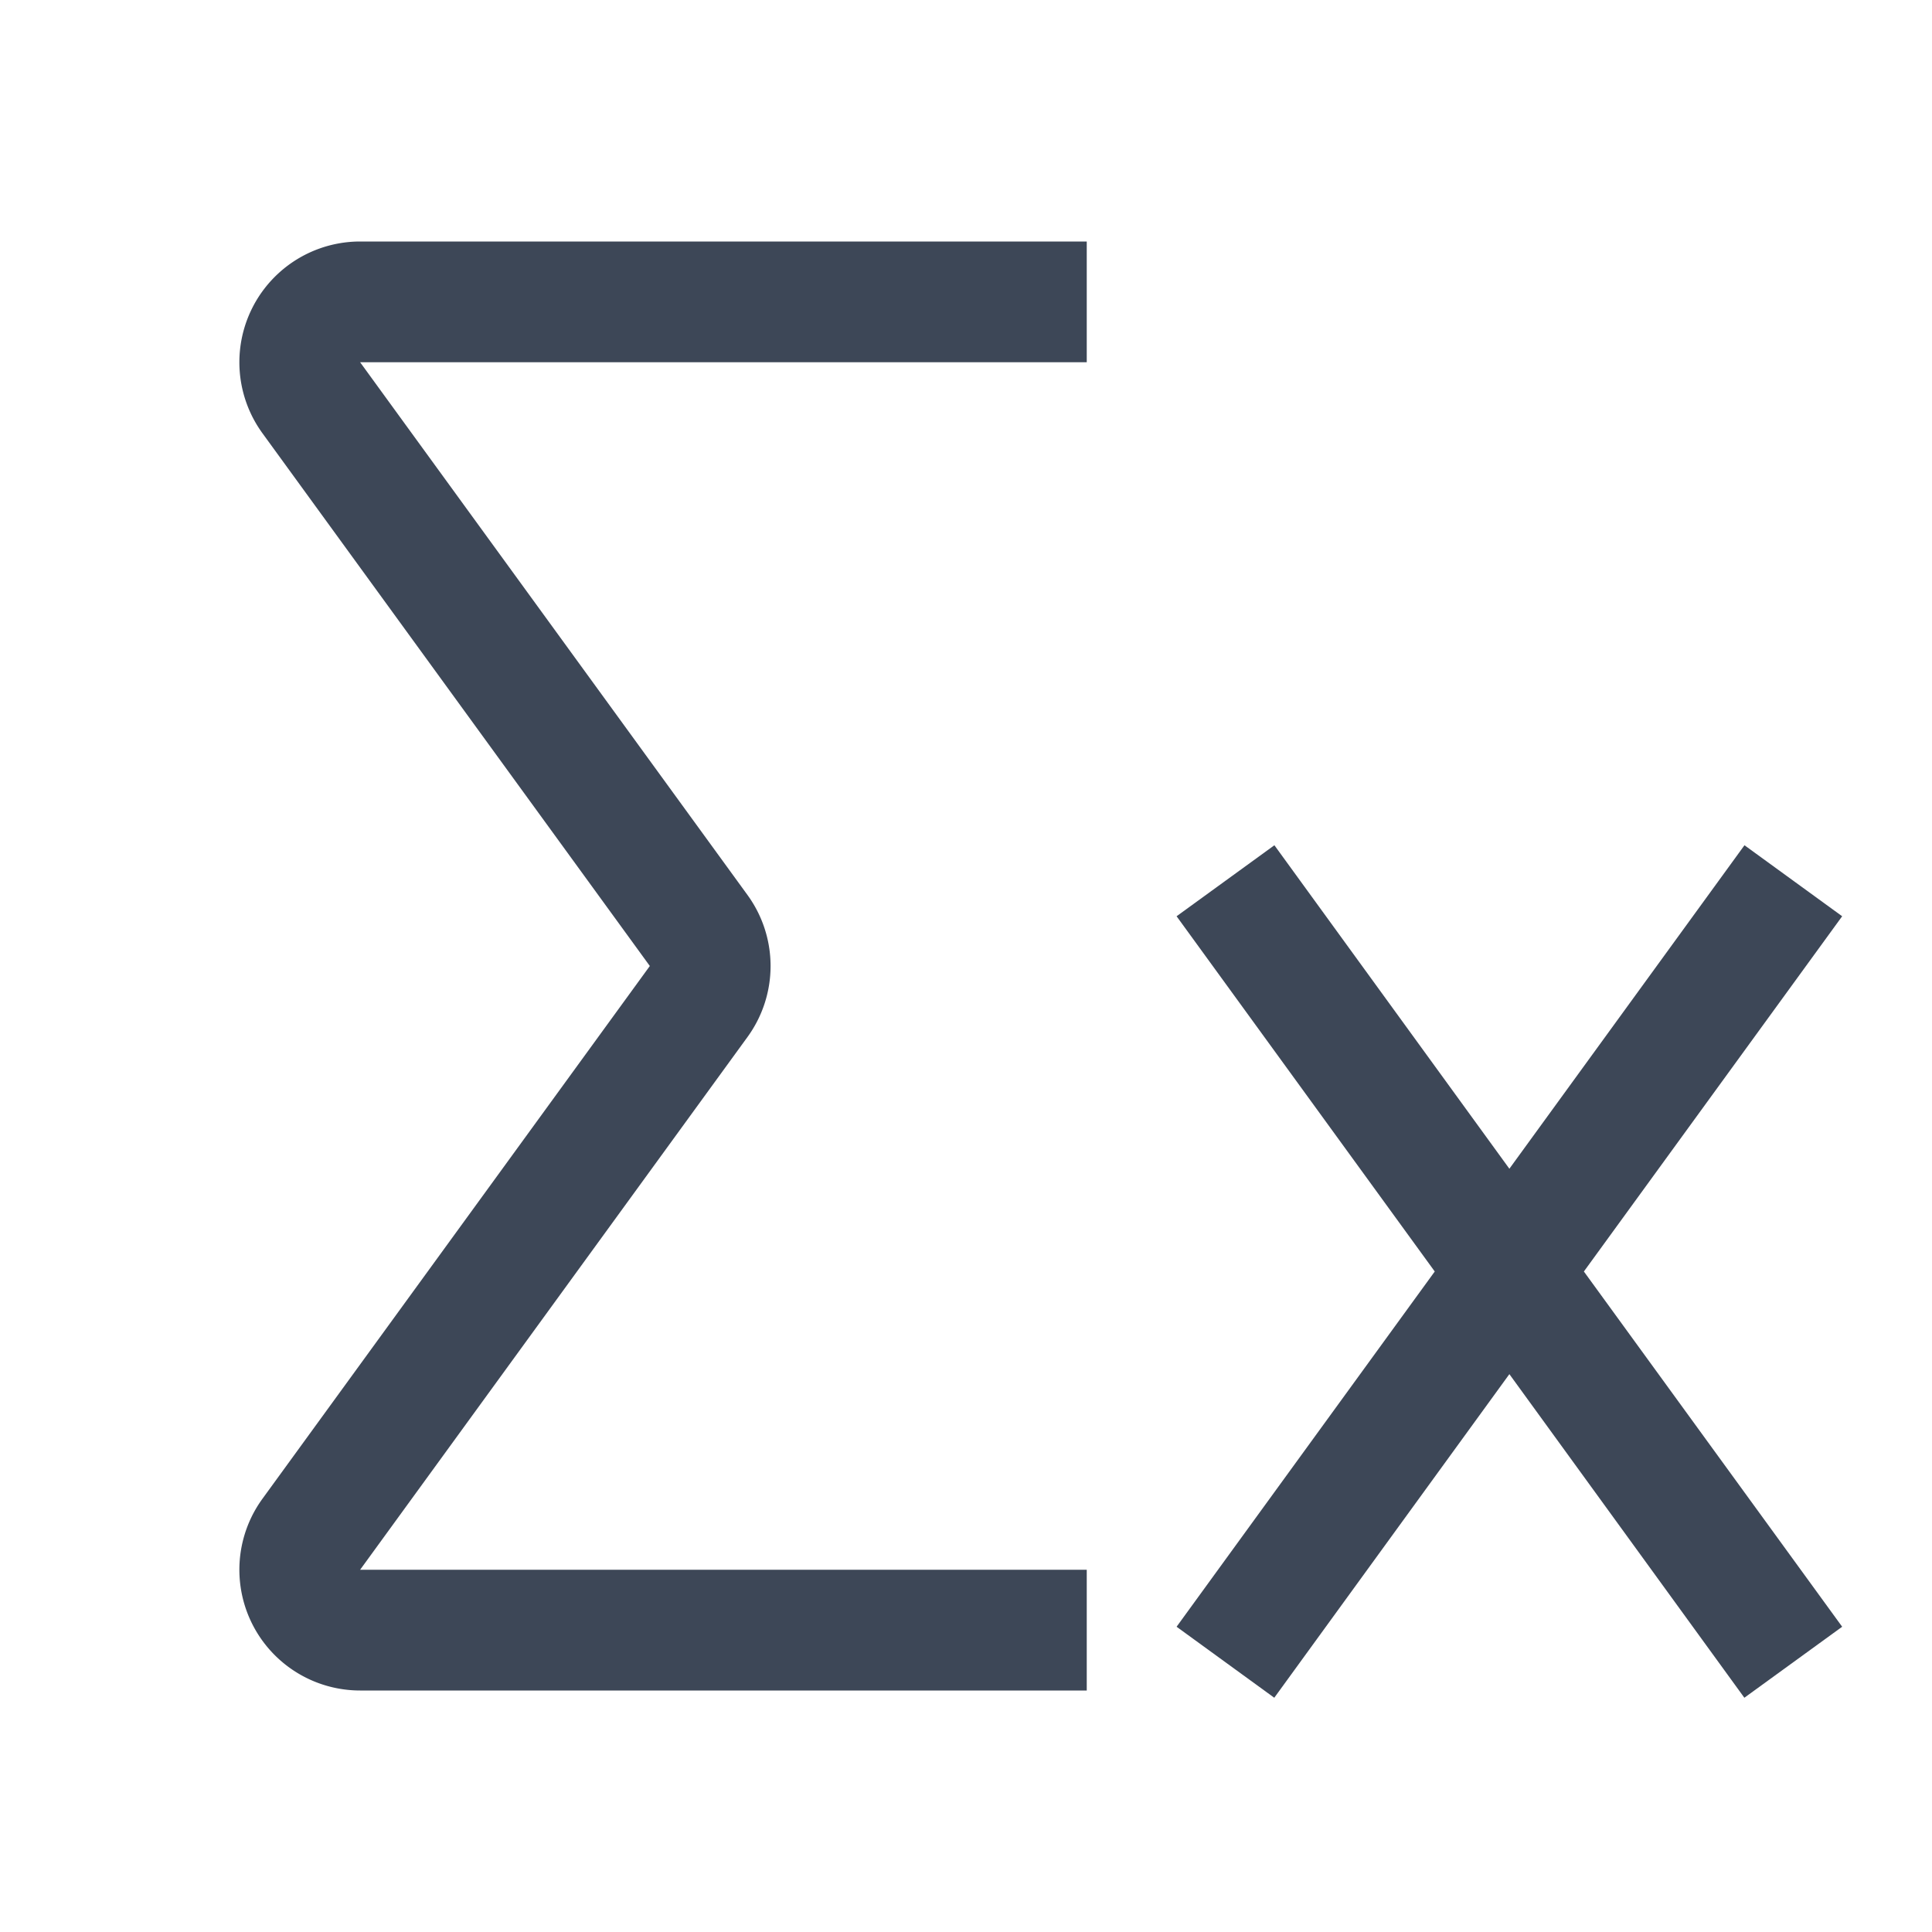
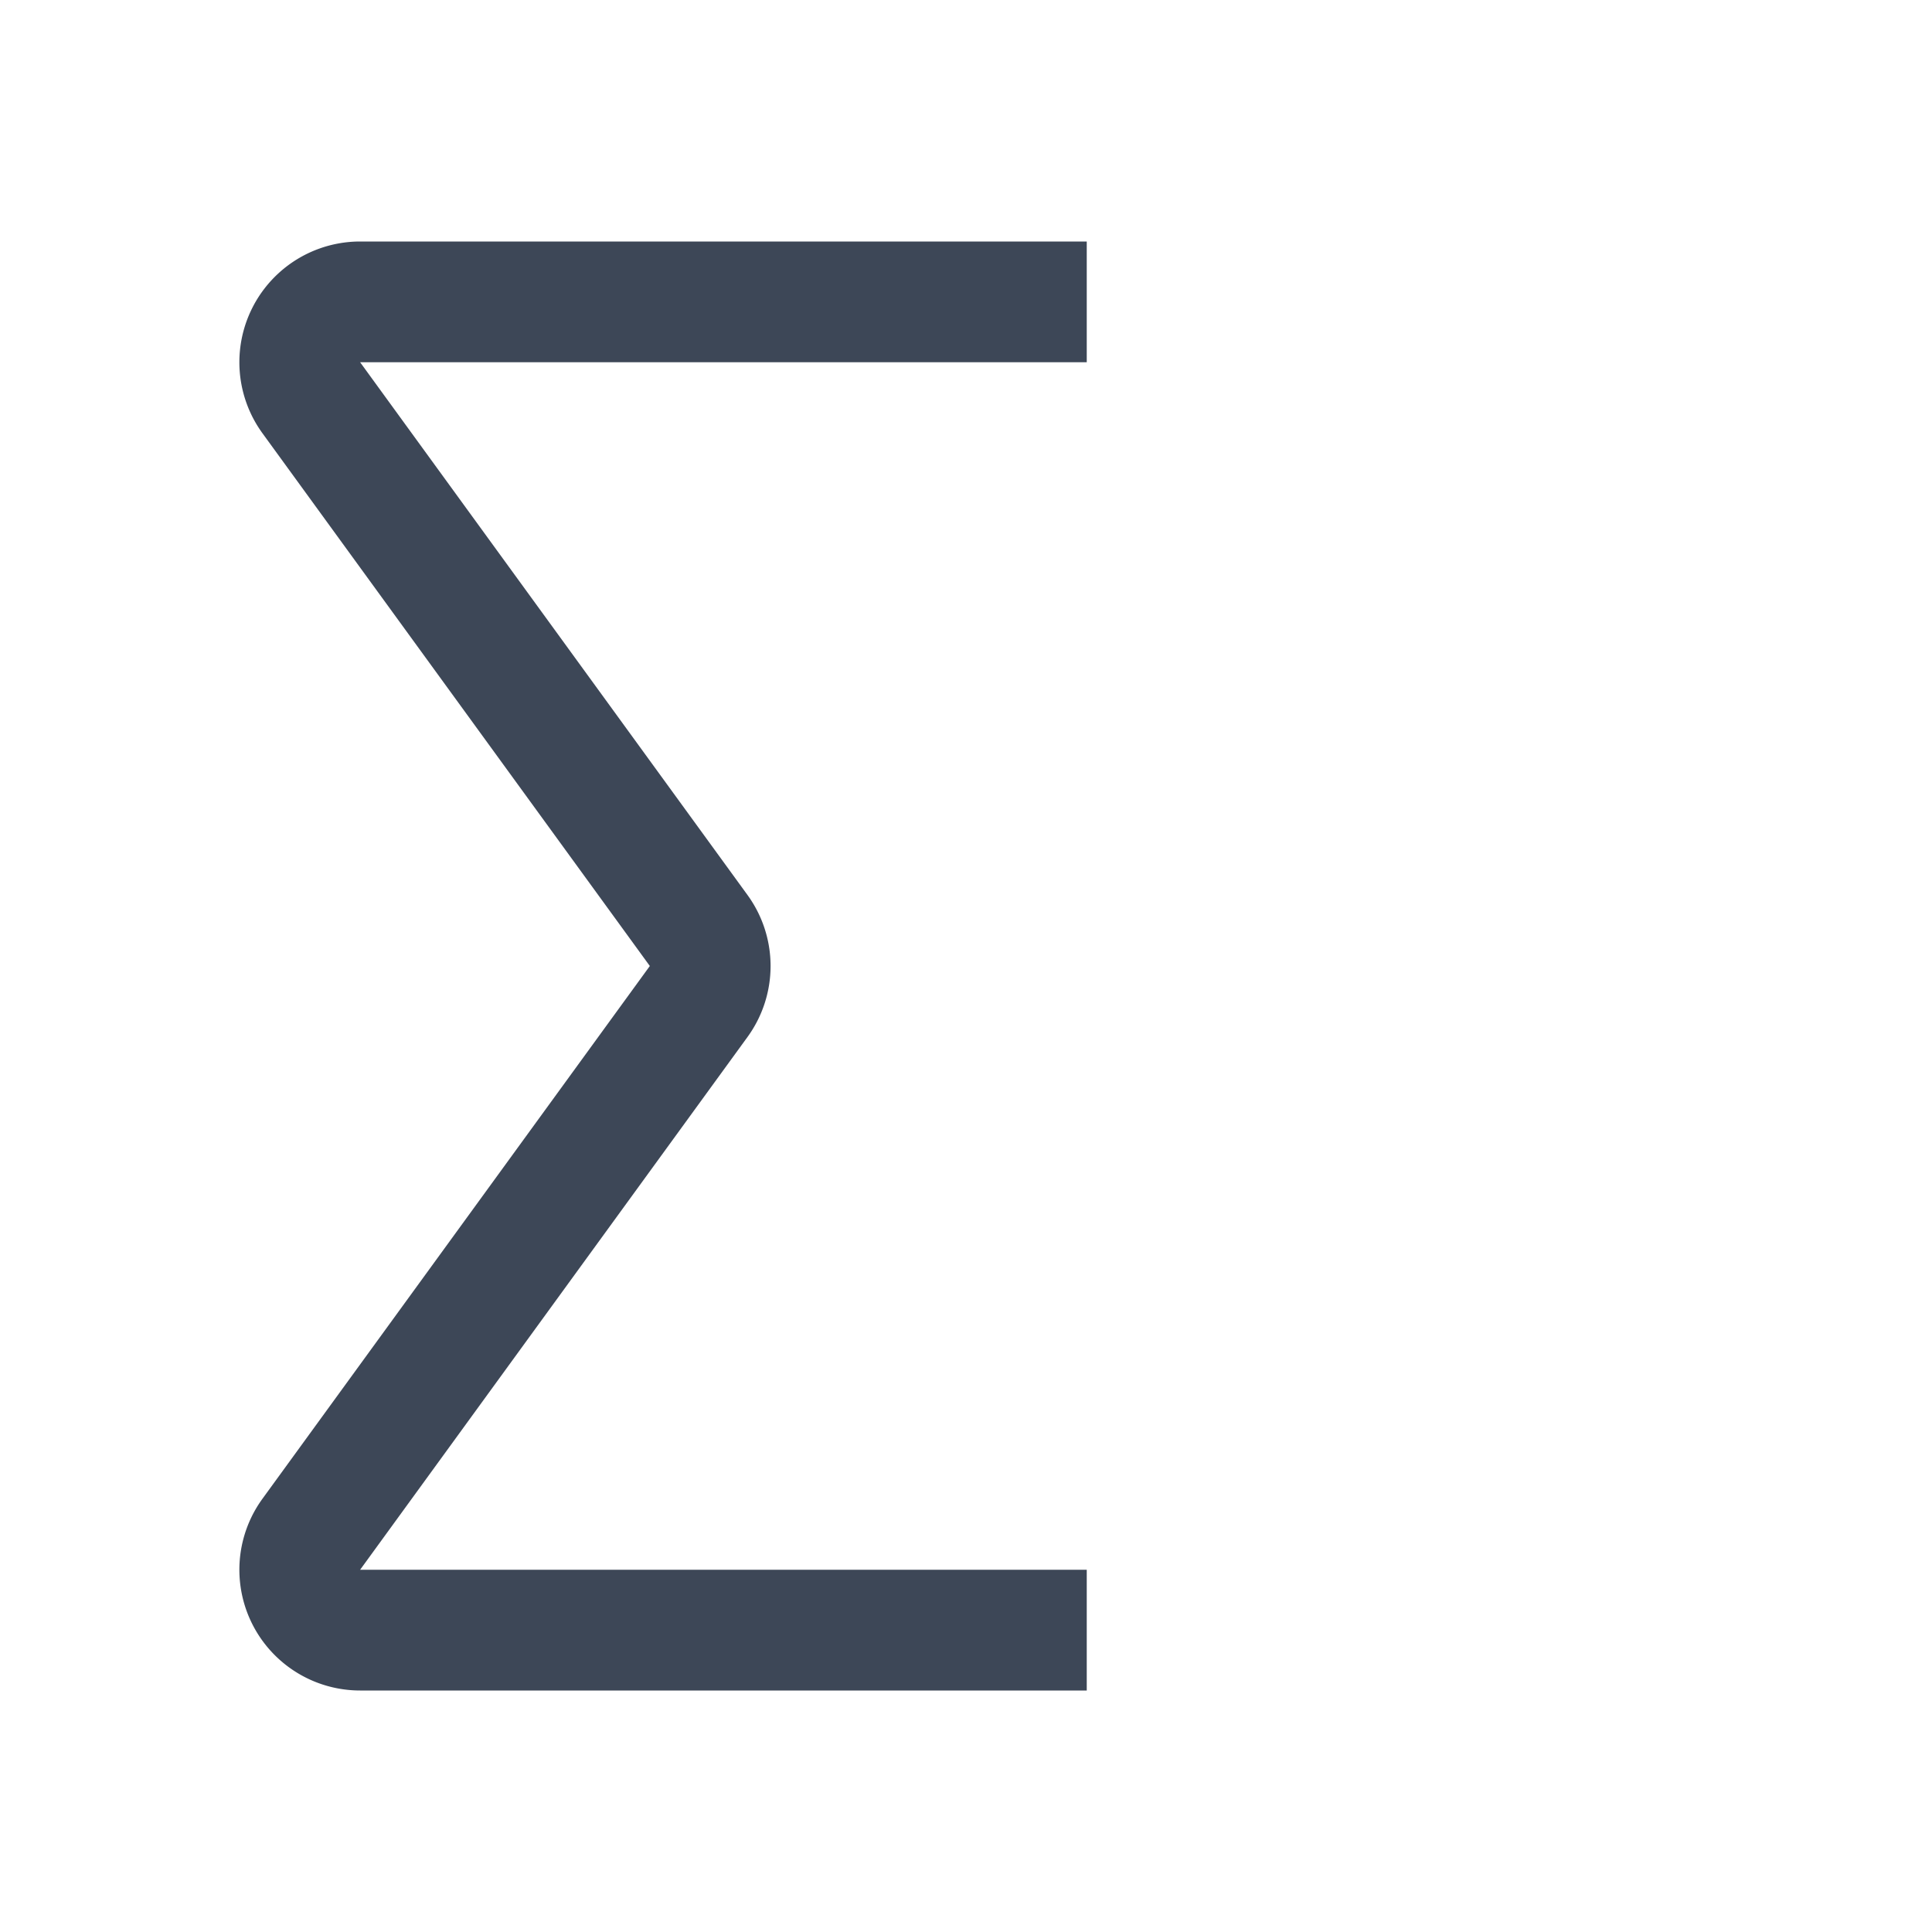
<svg xmlns="http://www.w3.org/2000/svg" width="16" height="16">
  <g fill="none" fill-rule="evenodd">
    <path d="M9 13.5H2.982a.5.5 0 01-.404-.794l3.208-4.412a.5.5 0 000-.588L2.578 3.294a.5.5 0 01.404-.794H9" stroke="#3D4757" />
-     <path d="M14.447 7l.809.588-2.139 2.942 2.139 2.942-.81.588-1.946-2.68-1.947 2.68-.809-.588 2.138-2.942-2.138-2.942.81-.588L12.5 9.679 14.447 7z" fill="#3D4757" />
  </g>
</svg>